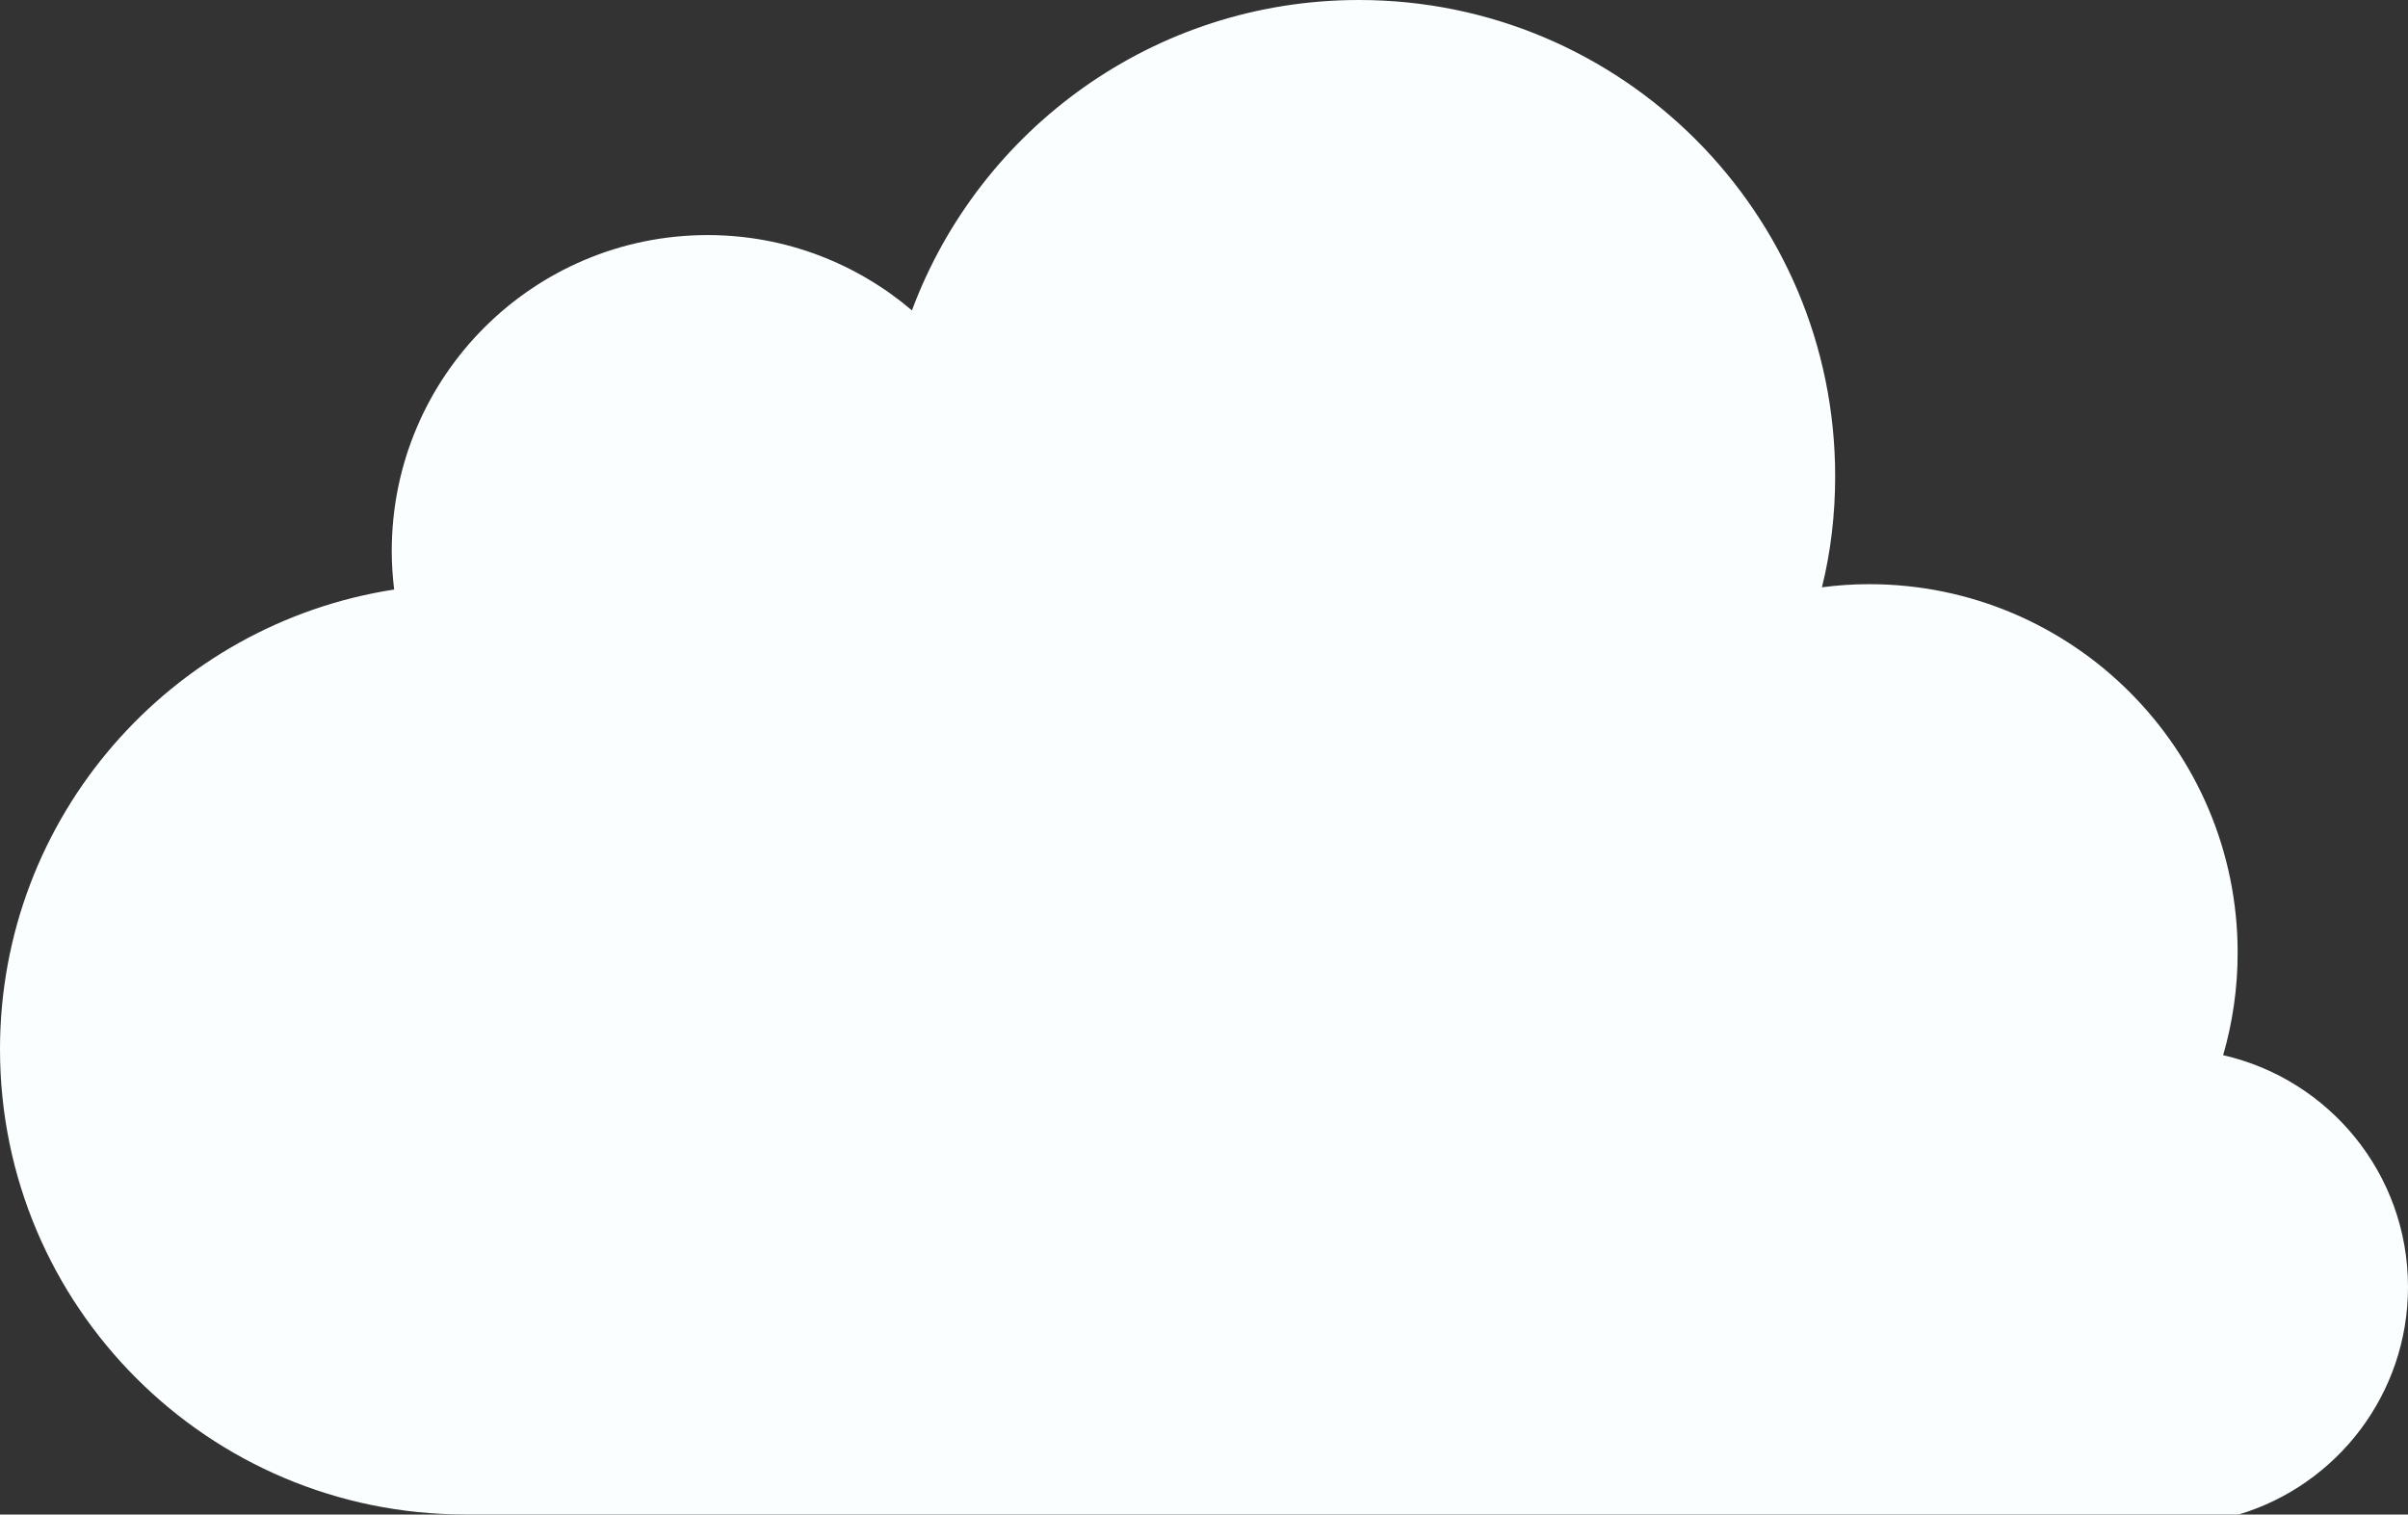
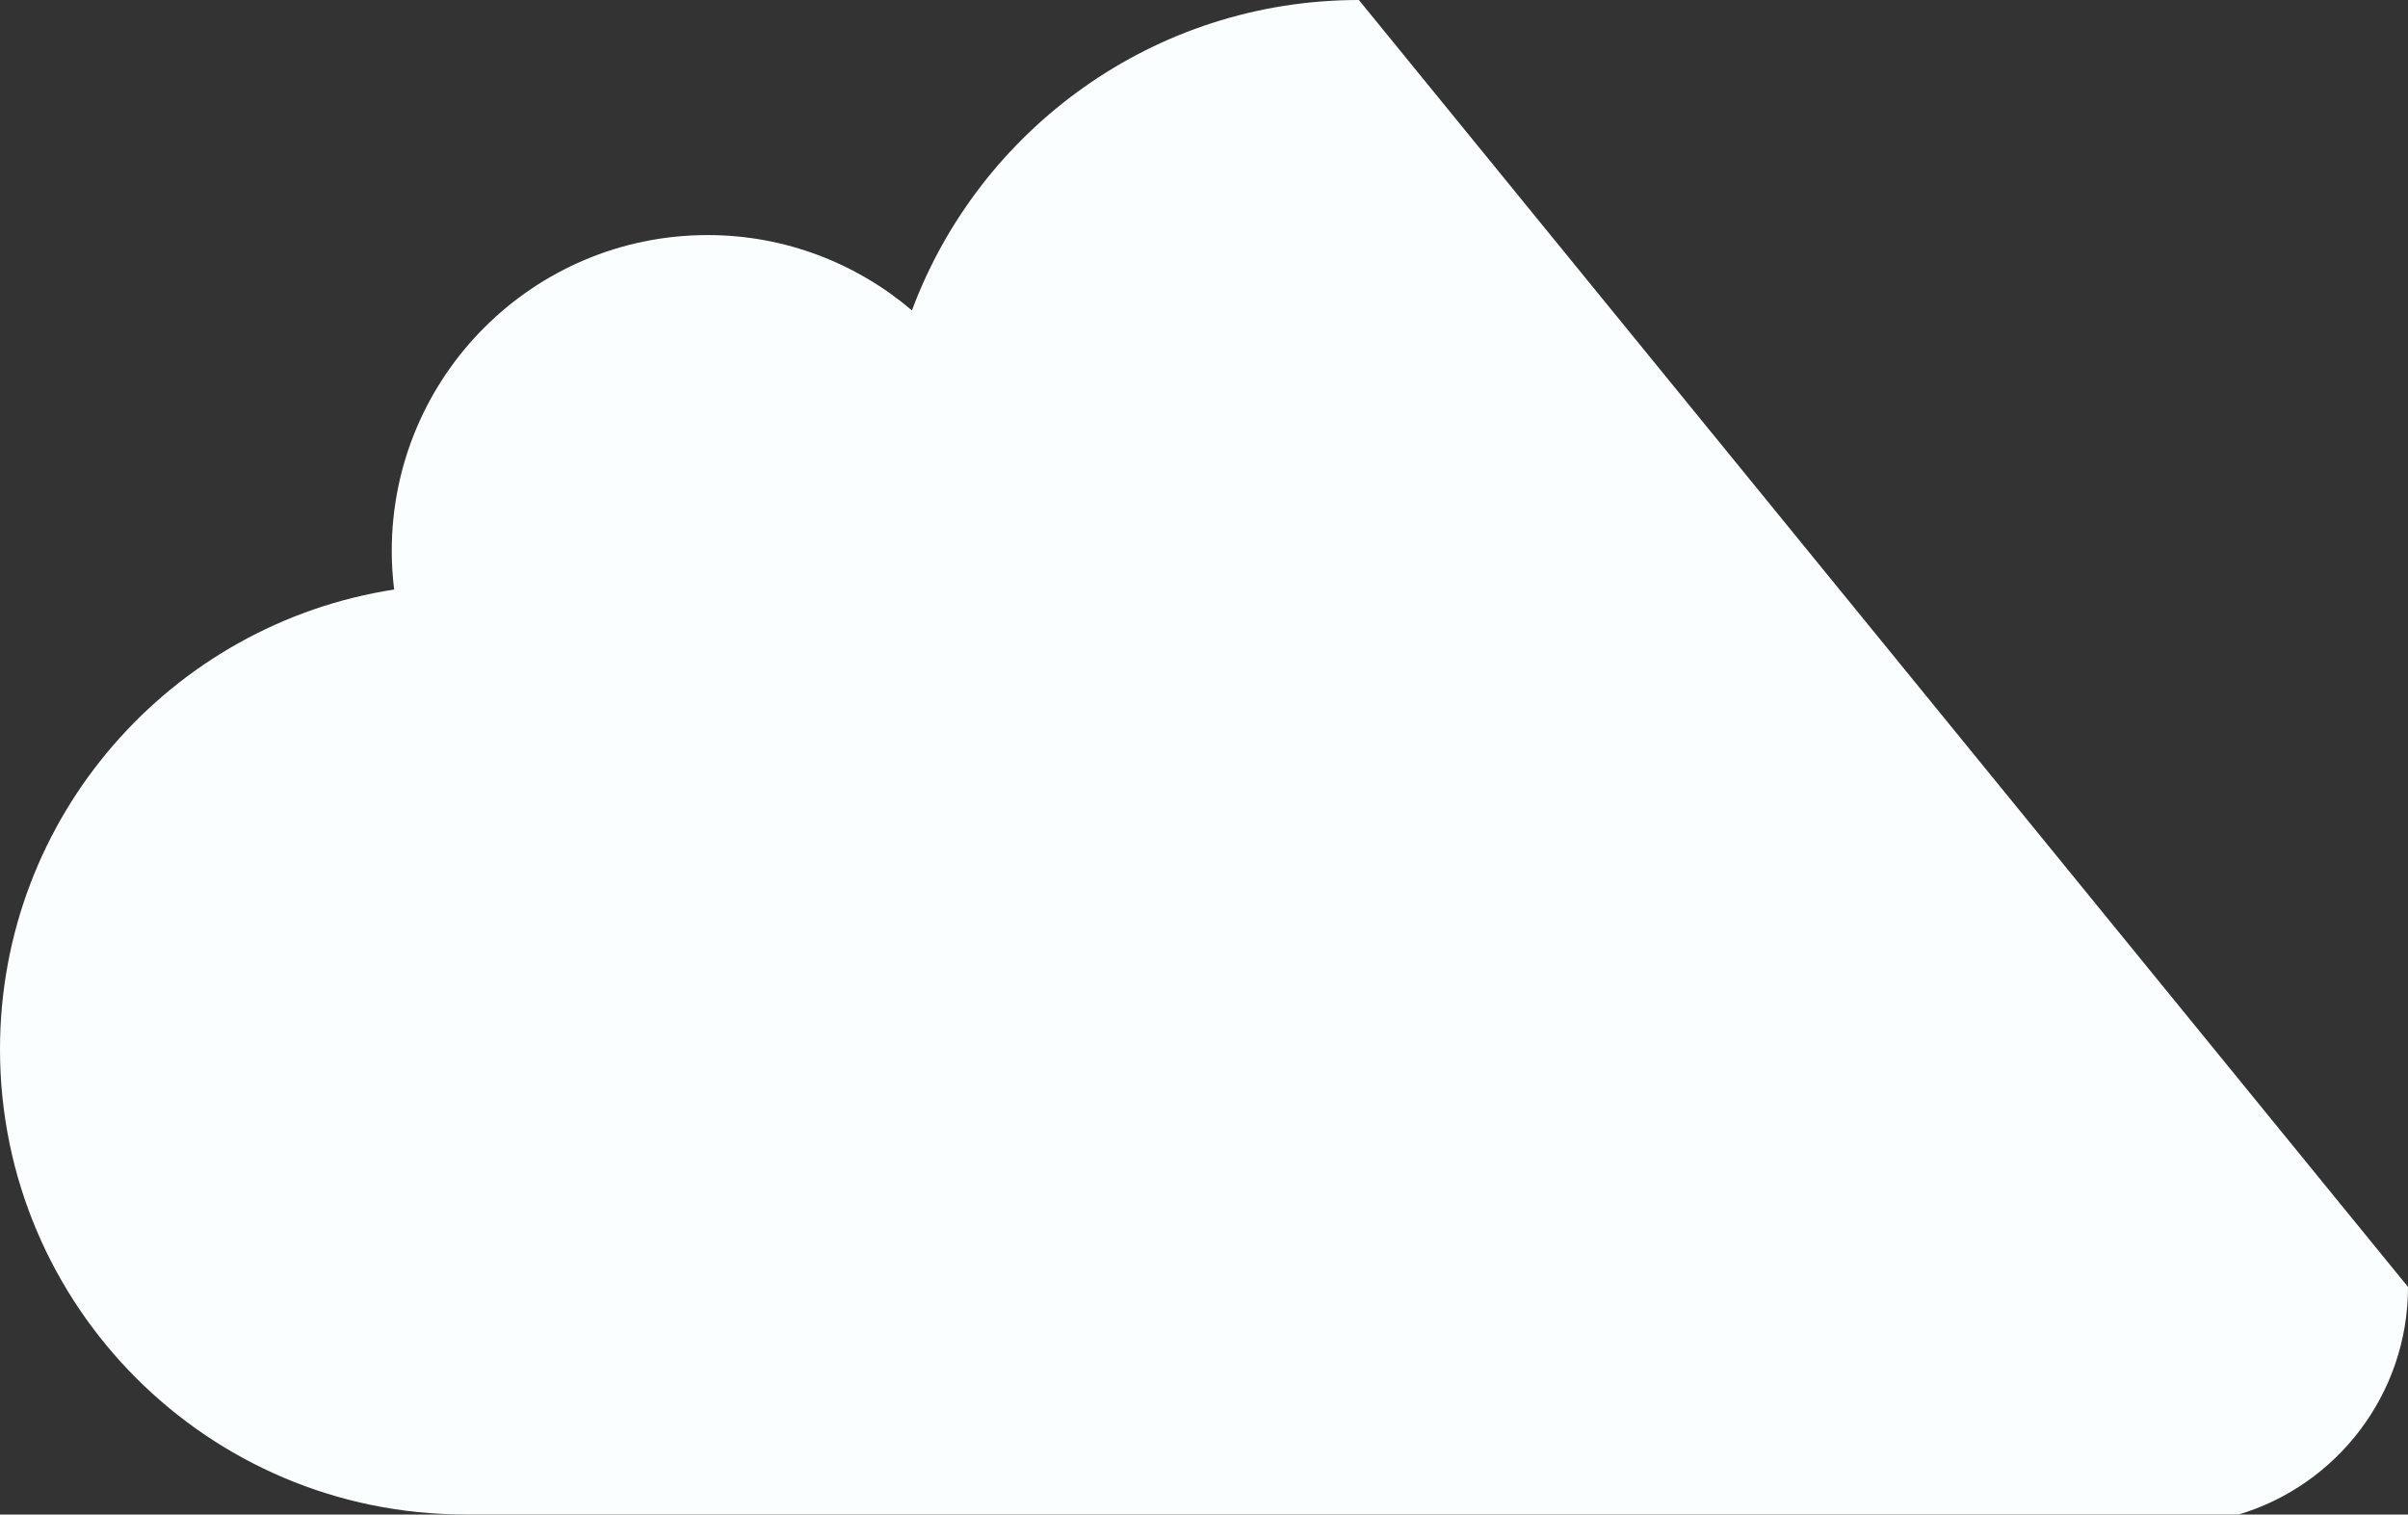
<svg xmlns="http://www.w3.org/2000/svg" viewBox="0 0 300.52 189.03">
  <rect x="0" y="0" width="300.52" height="189.03" fill="#333333" stroke="none" />
  <g id="a" data-name="Layer 1" />
  <g id="b" data-name="Layer 2">
    <g id="c" data-name="Graphic Elements">
-       <path d="M300.52,160.62c0,13.42-8.91,24.75-21.12,28.4H58.07C26.01,189.03,0,163.02,0,130.96c0-29.03,21.34-53.09,49.19-57.38-.19-1.57-.3-3.19-.3-4.81,0-21.78,17.65-39.43,39.43-39.43,9.71,0,18.61,3.55,25.49,9.4C122.24,16.11,144.04,0,169.59,0c32.83,0,59.44,26.61,59.44,59.44,0,4.78-.55,9.43-1.65,13.86,1.92-.25,3.88-.39,5.88-.39,25.4,0,46,20.59,46,46,0,4.43-.63,8.72-1.81,12.79,13.2,3,23.07,14.79,23.07,28.92Z" style="fill: #fafeff;" />
+       <path d="M300.52,160.62c0,13.42-8.91,24.75-21.12,28.4H58.07C26.01,189.03,0,163.02,0,130.96c0-29.03,21.34-53.09,49.19-57.38-.19-1.57-.3-3.19-.3-4.81,0-21.78,17.65-39.43,39.43-39.43,9.71,0,18.61,3.55,25.49,9.4C122.24,16.11,144.04,0,169.59,0Z" style="fill: #fafeff;" />
    </g>
  </g>
</svg>